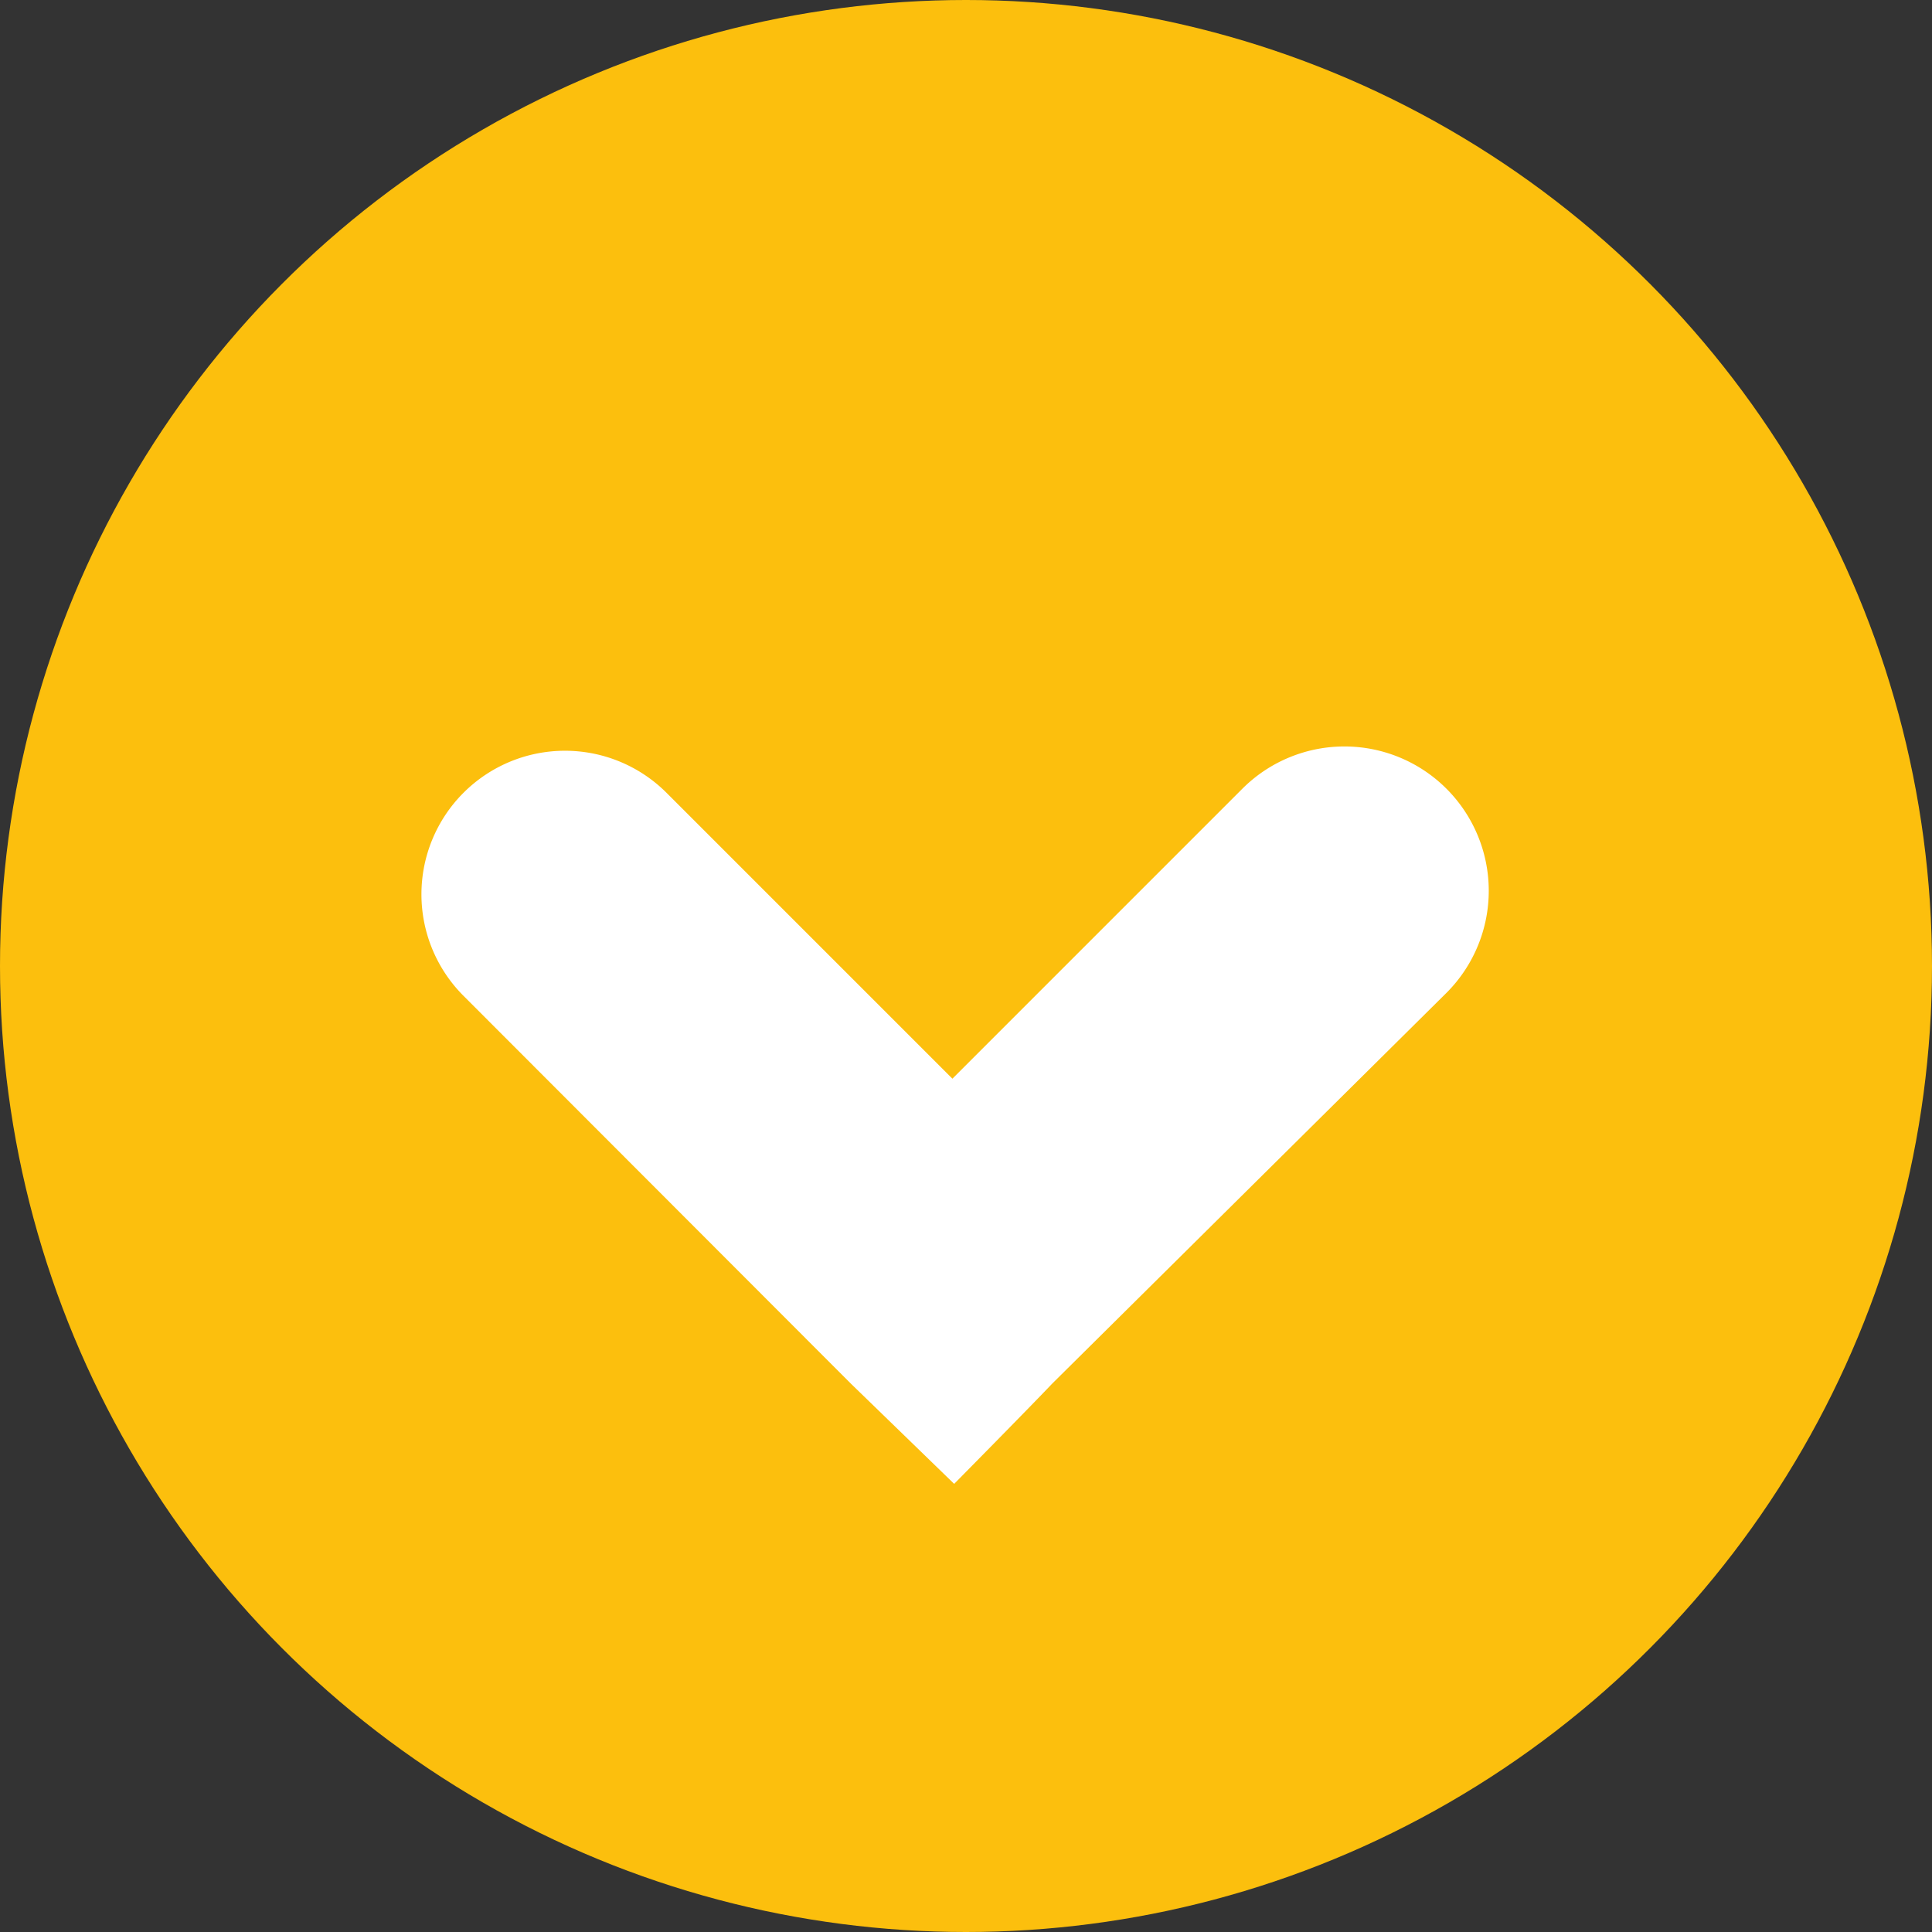
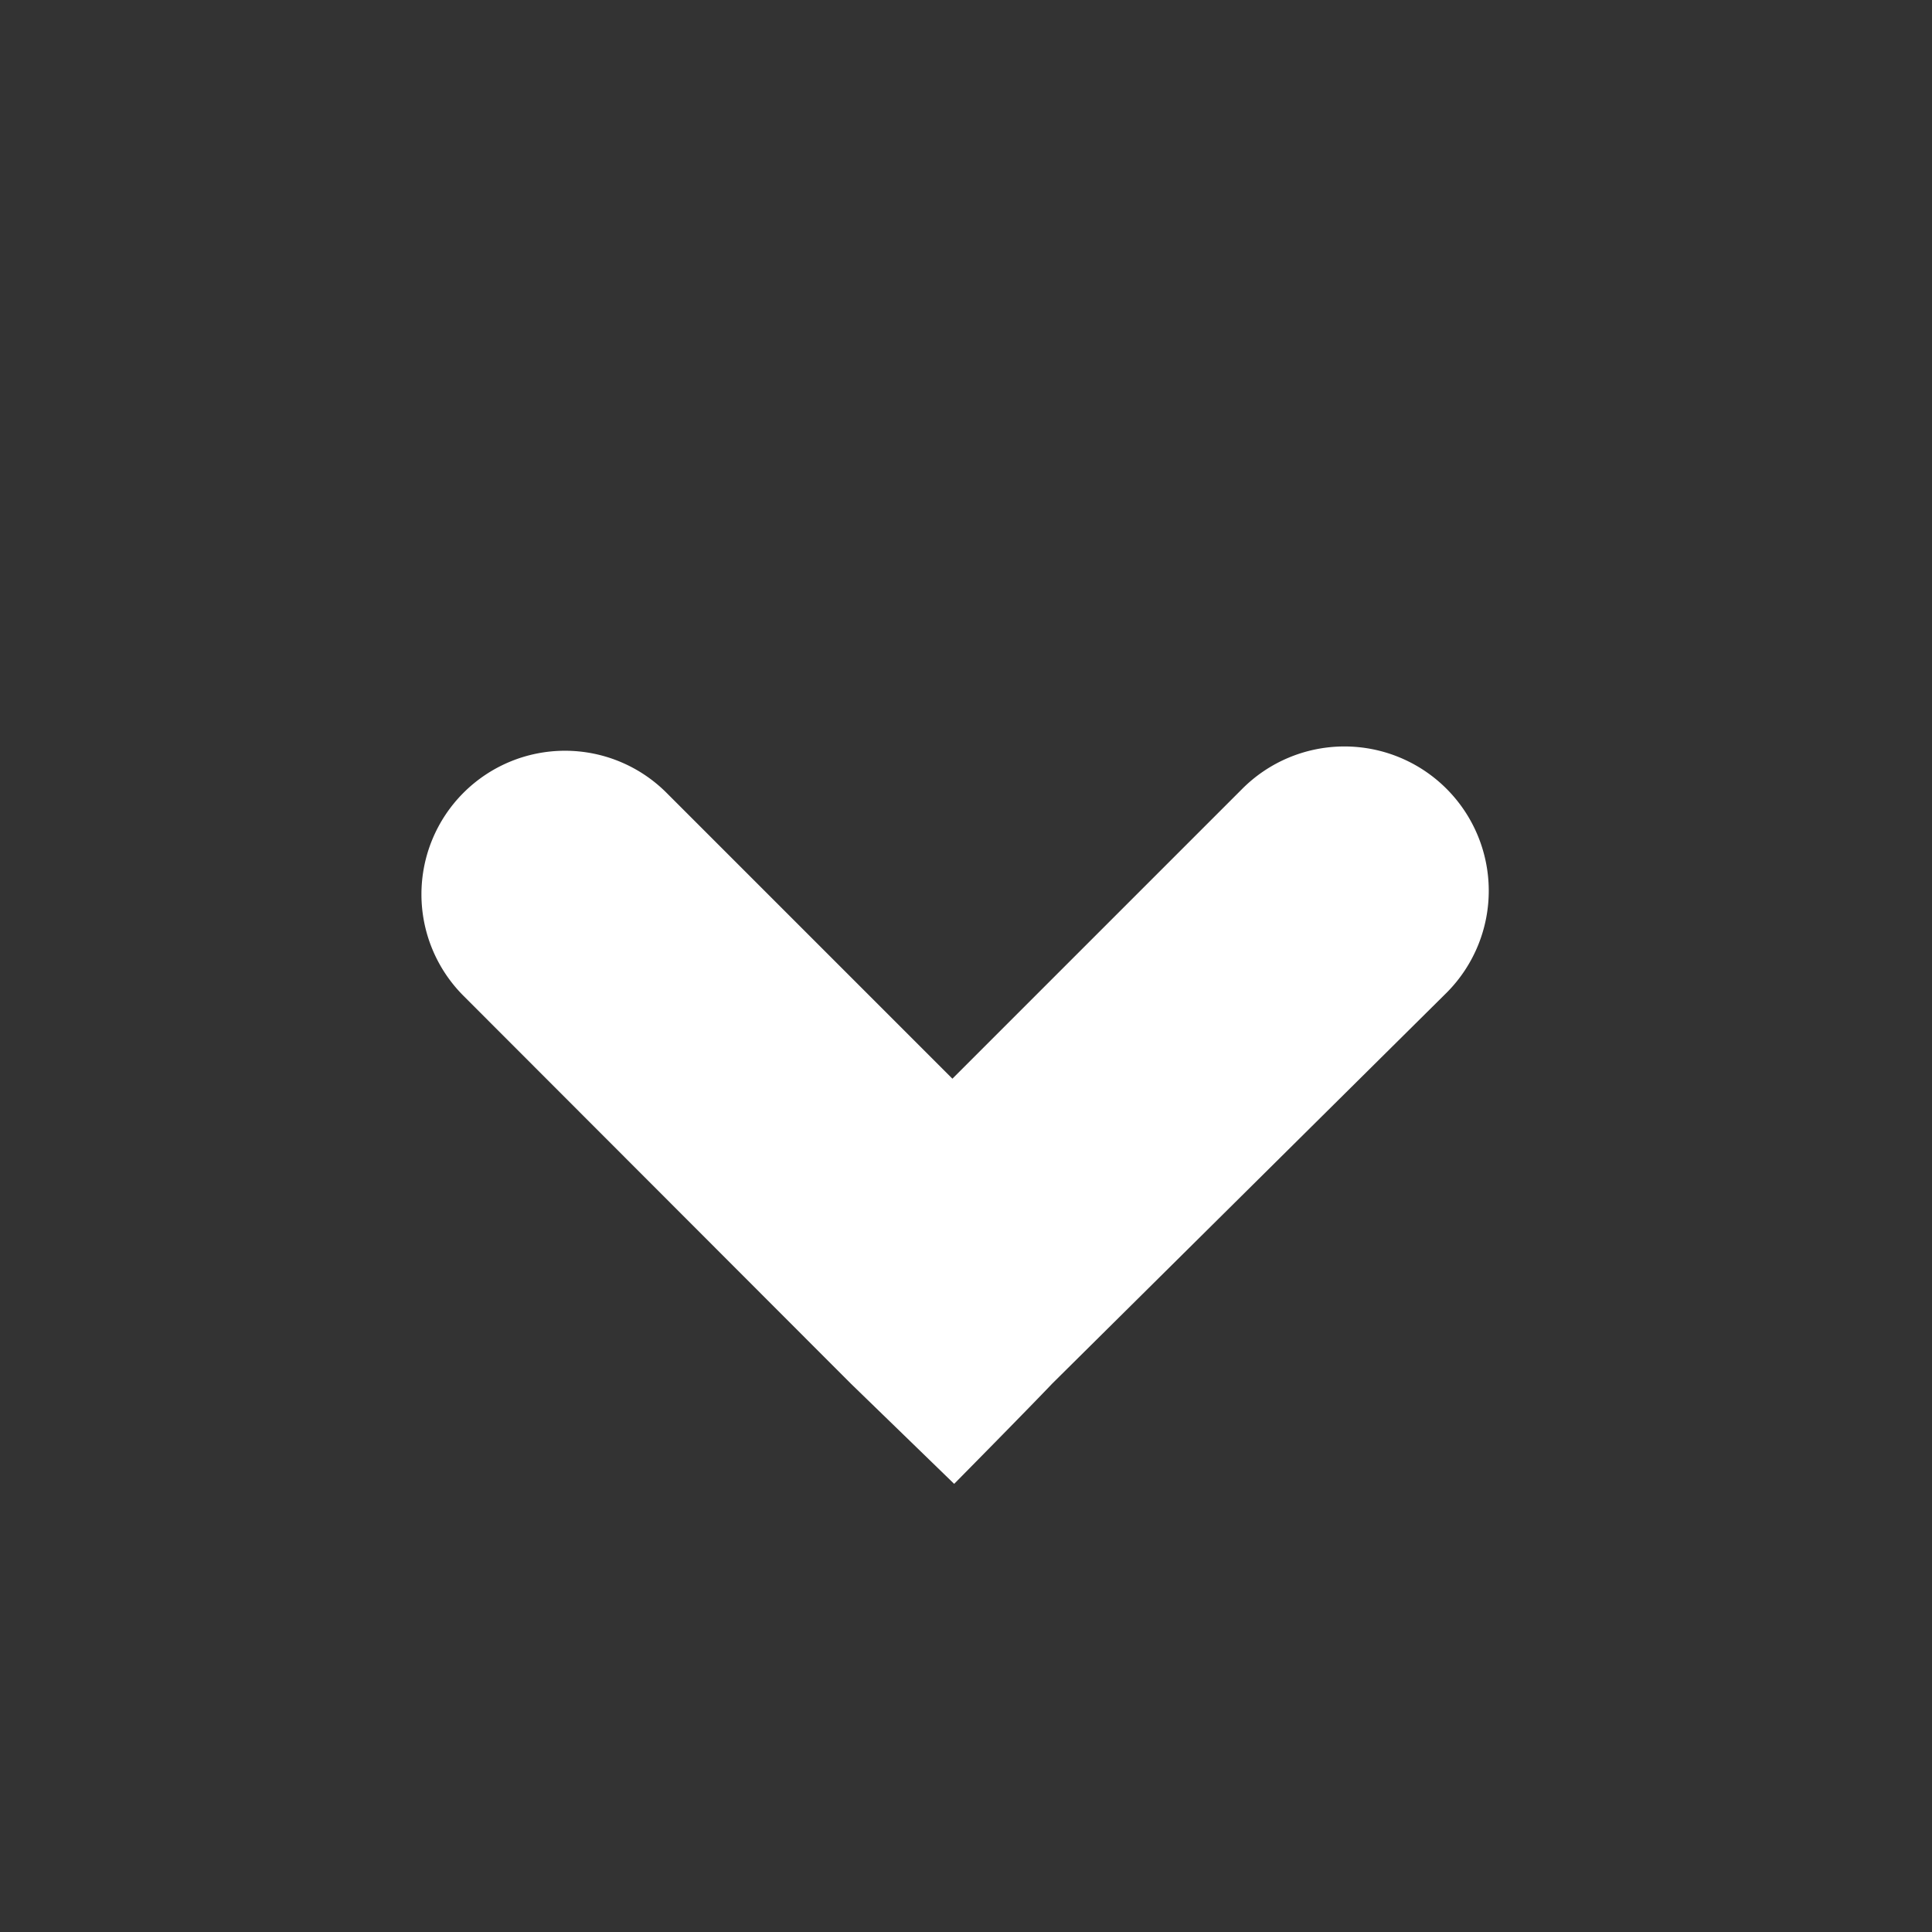
<svg xmlns="http://www.w3.org/2000/svg" viewBox="0 0 44.06 44.06">
  <rect x="0" y="0" width="44.06" height="44.06" fill="#333333" stroke="none" />
  <defs>
    <style>.cls-1{fill:#fcbf0d;}.cls-2{fill:#fff;}</style>
  </defs>
  <title>Pfeil2</title>
  <g id="Ebene_2" data-name="Ebene 2">
    <g id="Ebene_1-2" data-name="Ebene 1">
      <g id="Ebene_1-2-2" data-name="Ebene 1-2">
-         <circle class="cls-1" cx="22.03" cy="22.03" r="22.03" />
        <path class="cls-2" d="M24,31.55l9-8.92A3.29,3.29,0,0,0,28.32,18l-6.6,6.6L15.2,18.08a3.27,3.27,0,0,0-4.63,4.63l8.83,8.84,2.36,2.29S23.4,32.18,24,31.55Z" />
      </g>
    </g>
  </g>
</svg>